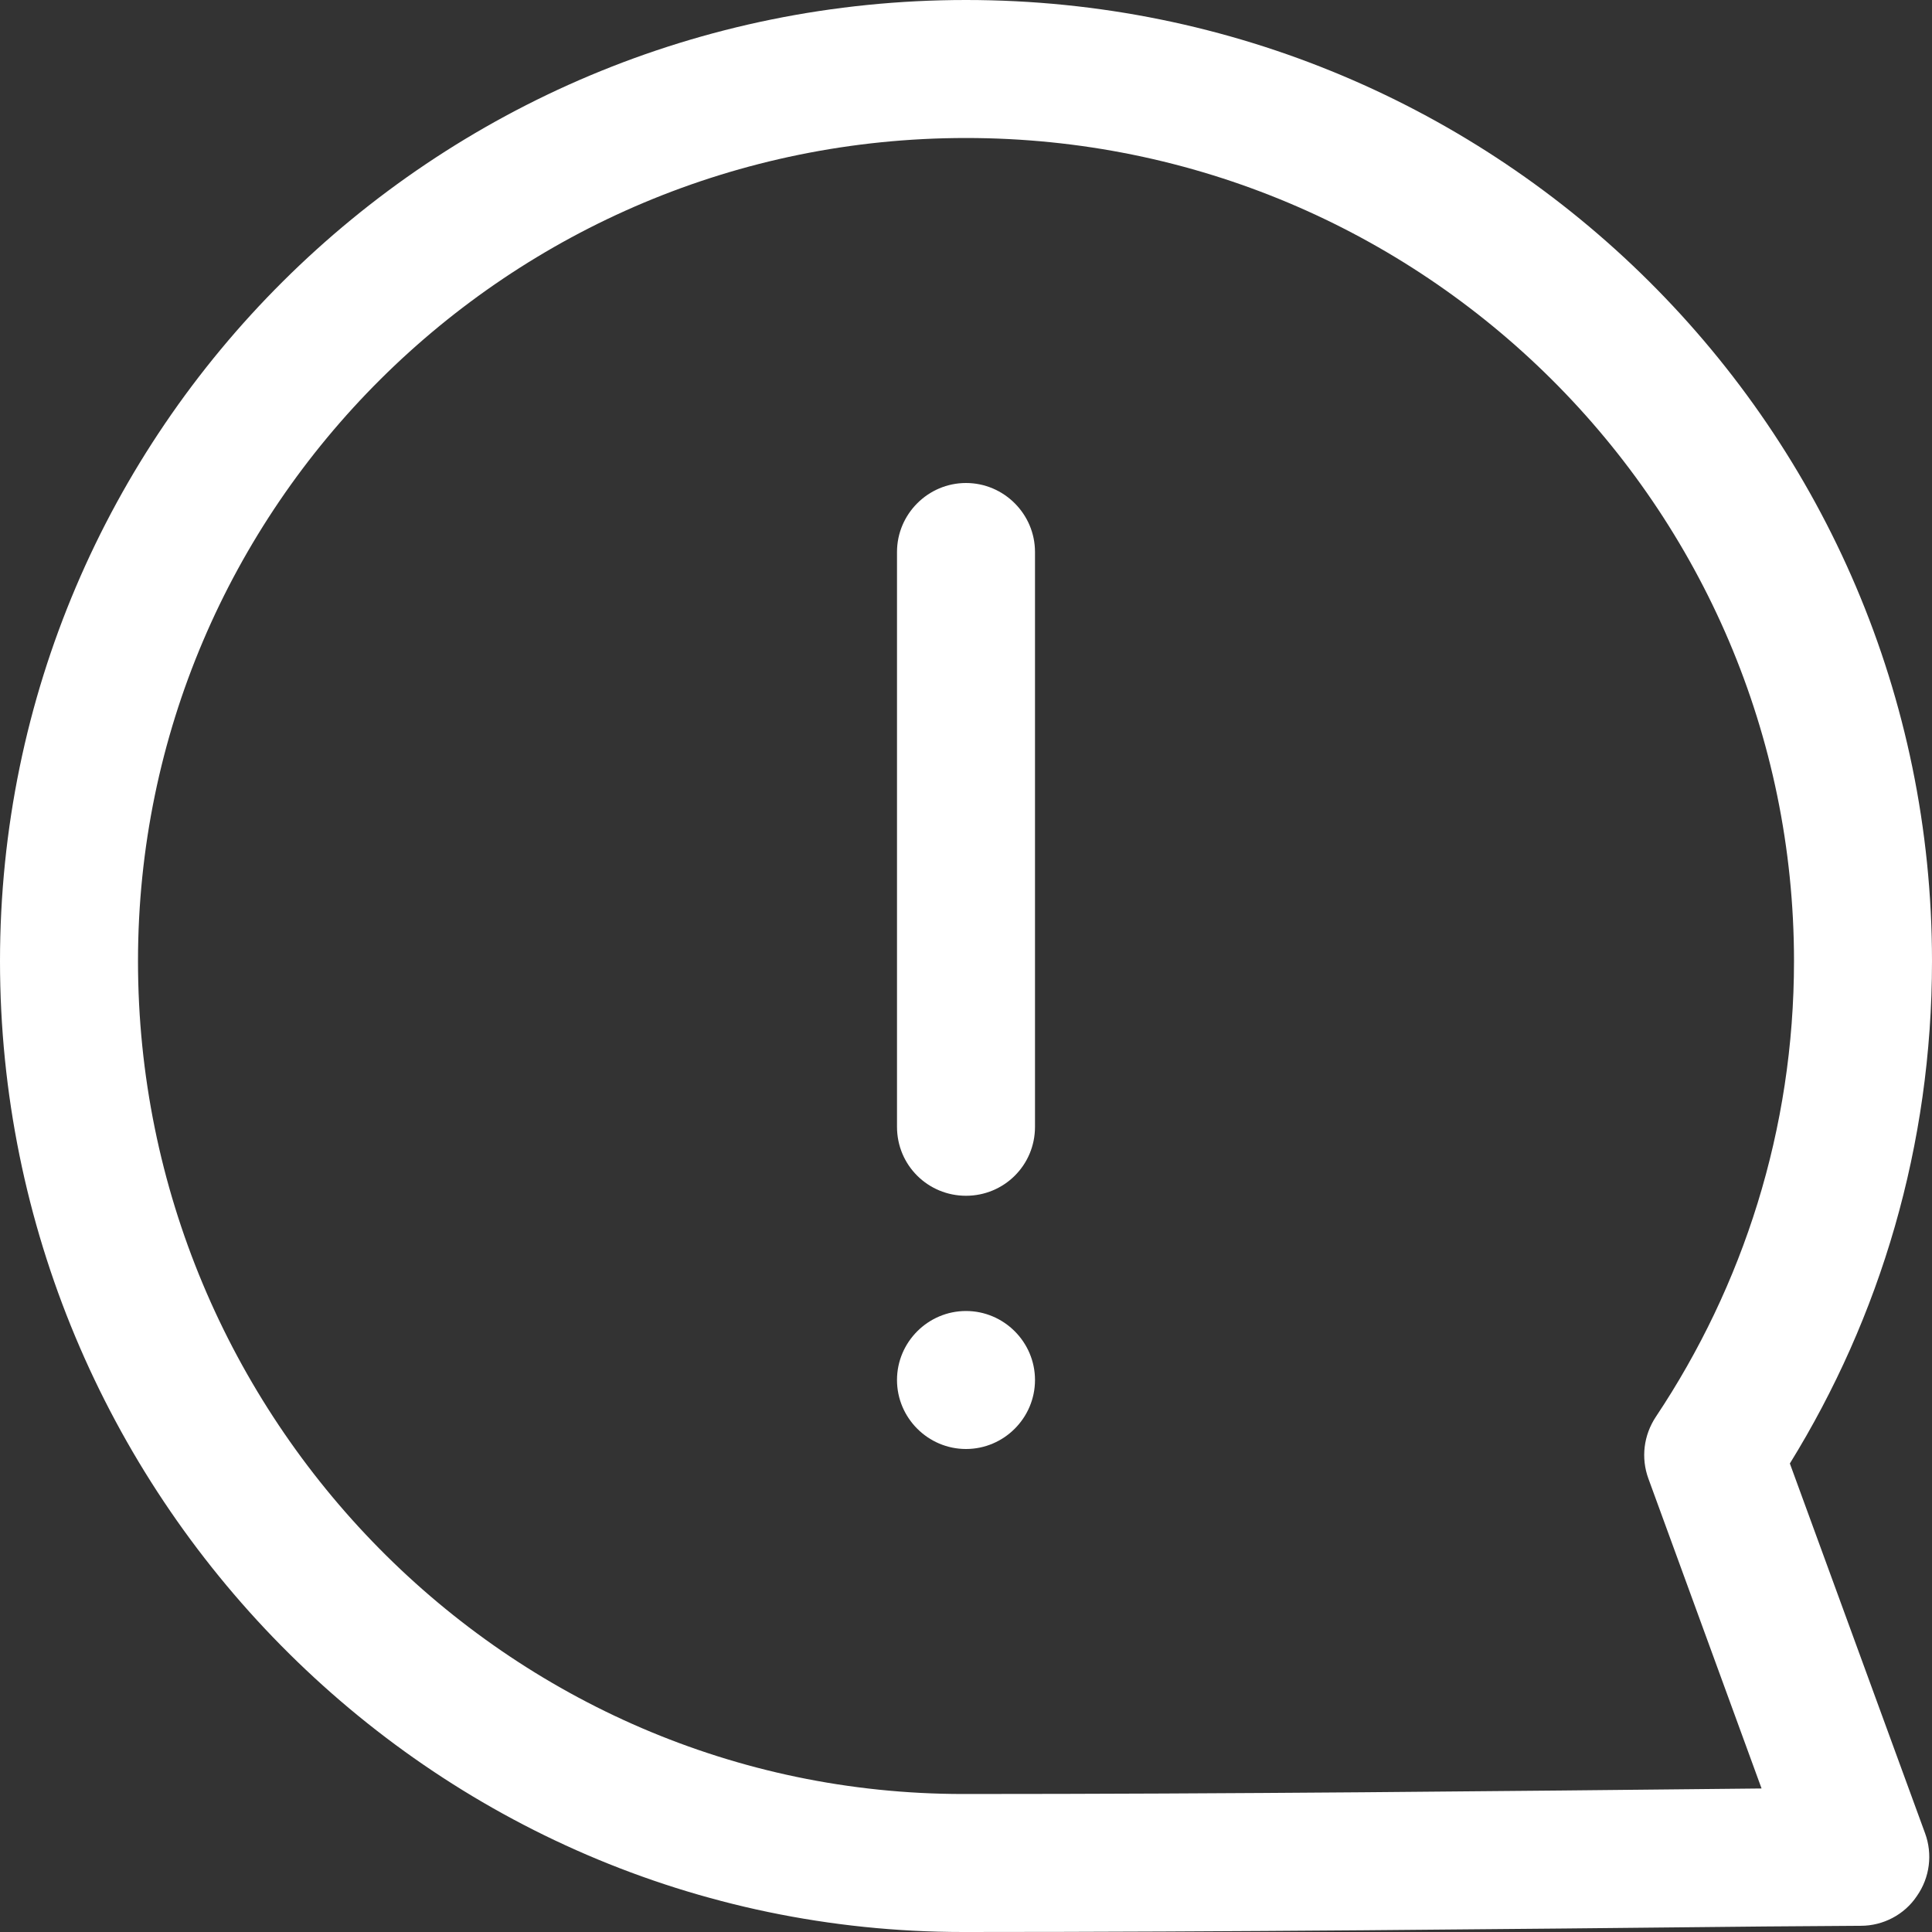
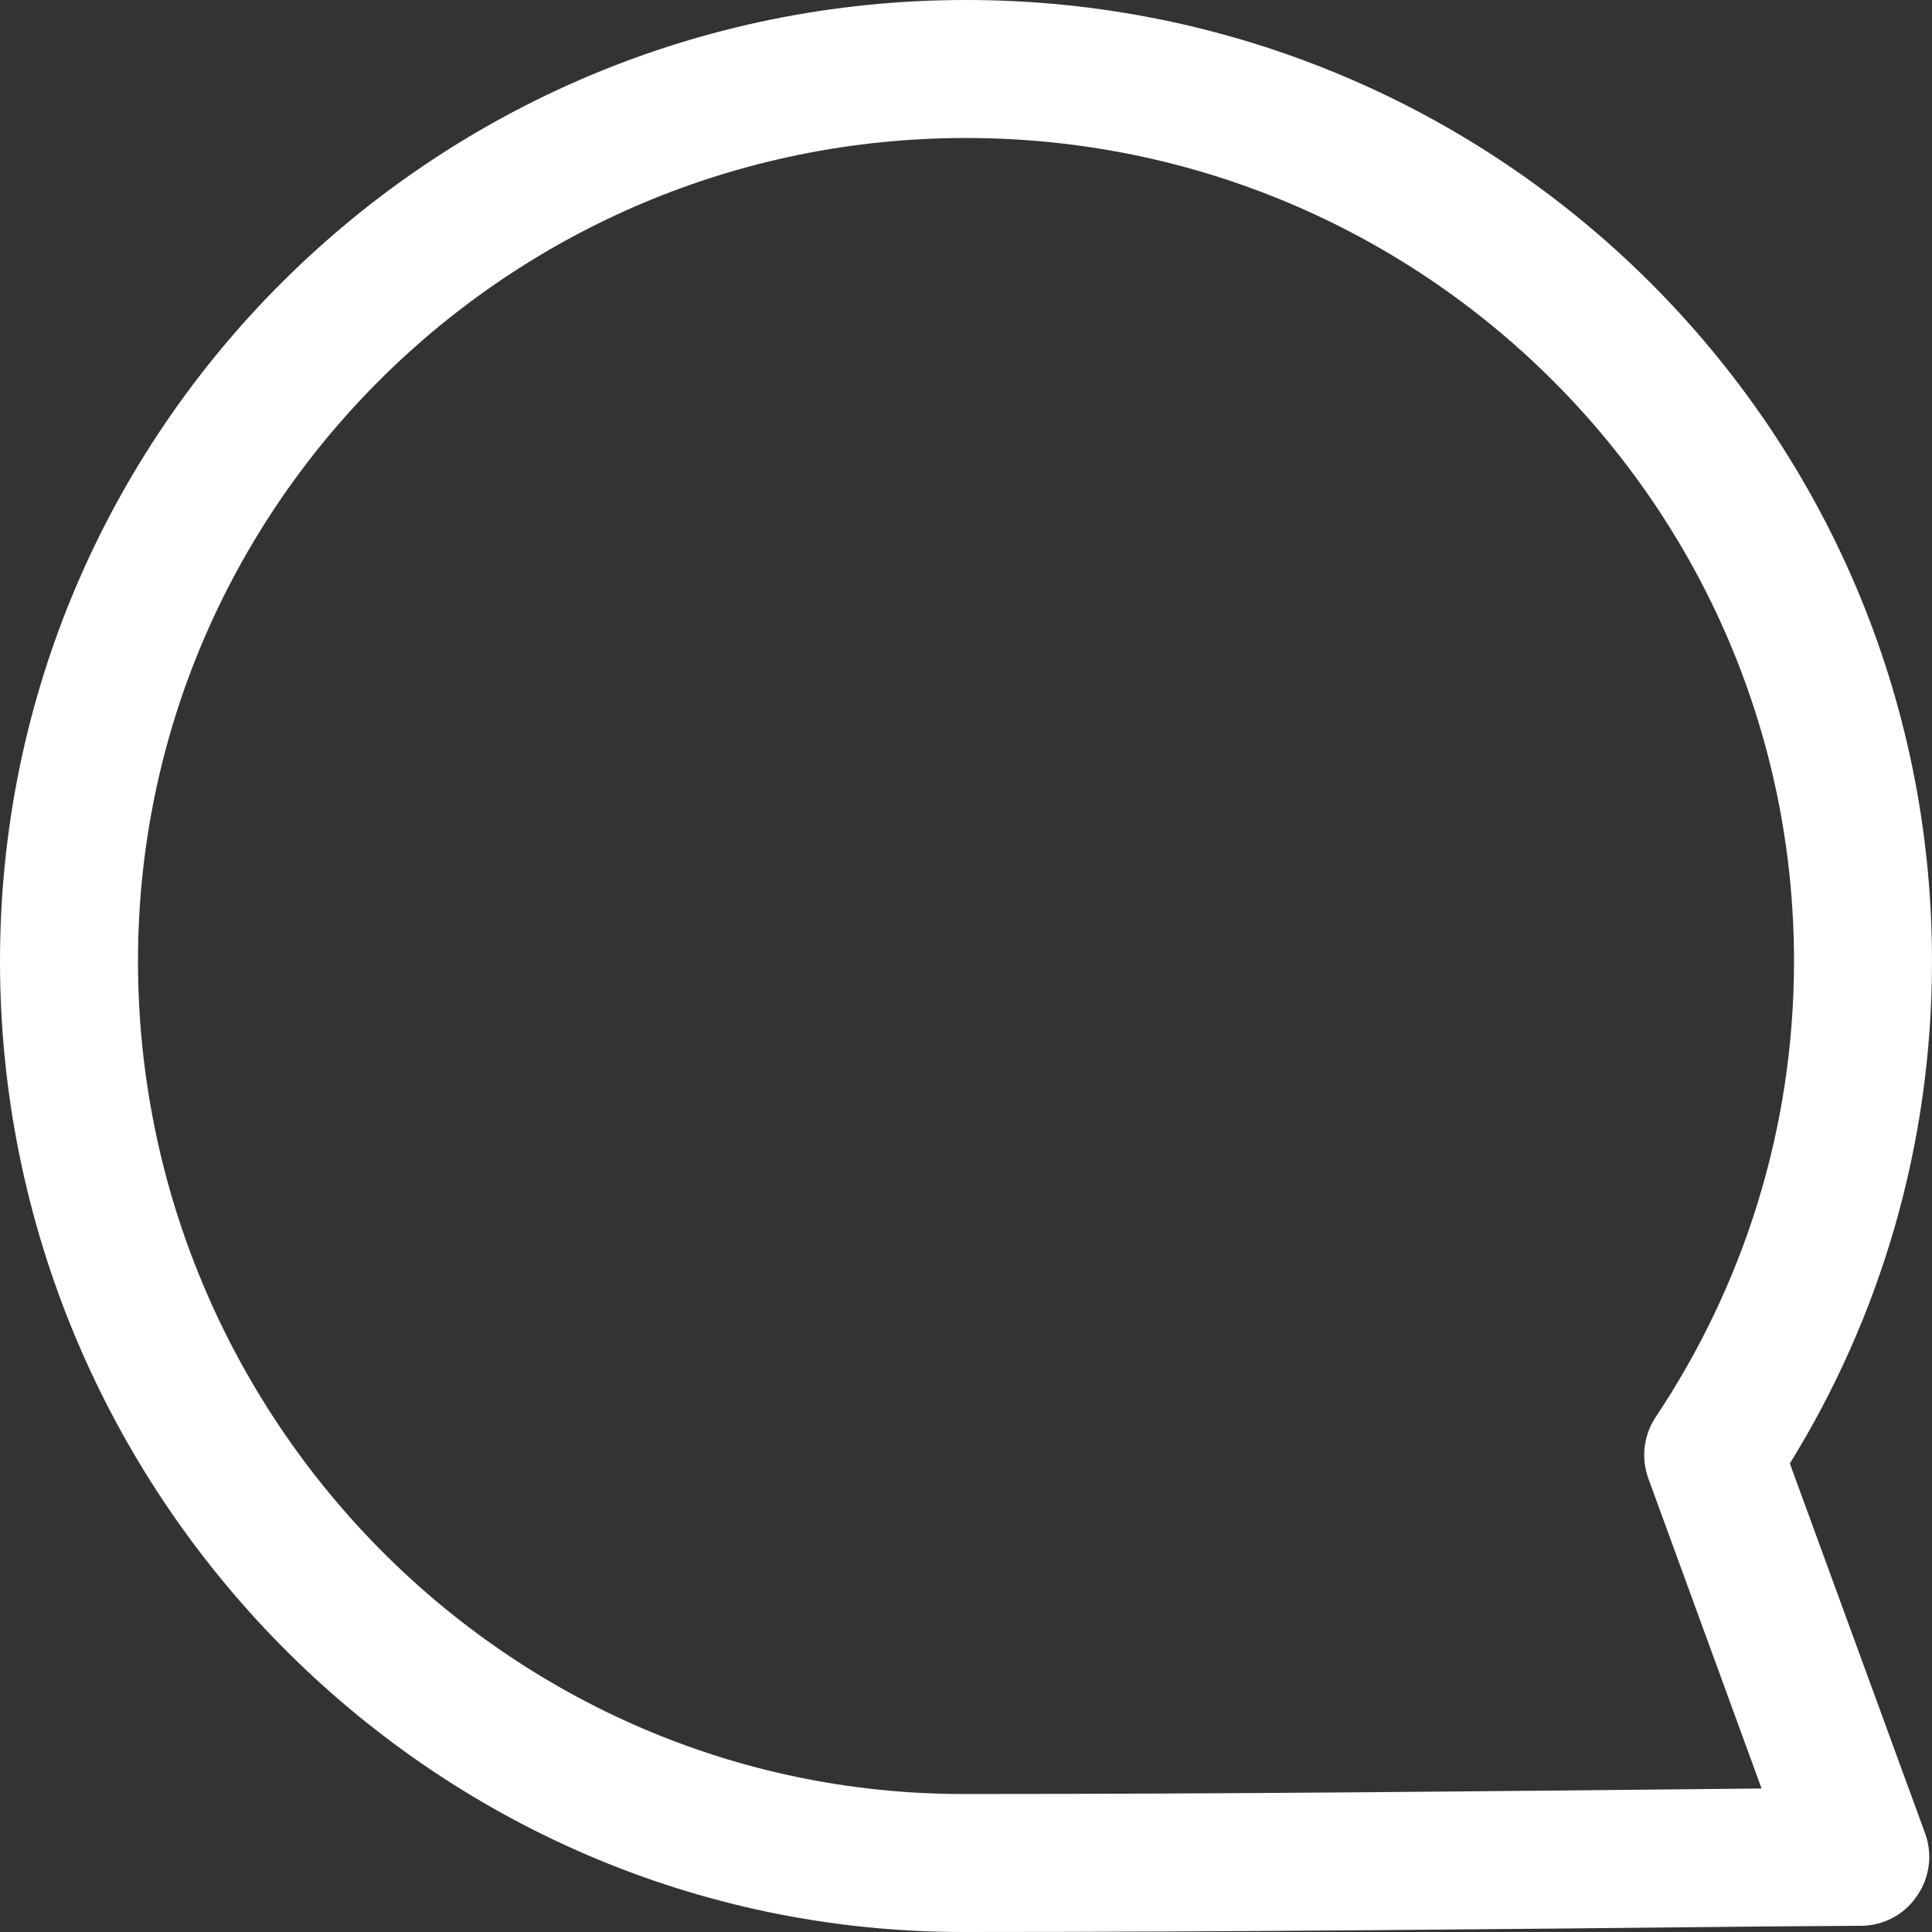
<svg xmlns="http://www.w3.org/2000/svg" width="28" height="28" viewBox="0 0 28 28" fill="none">
  <rect x="0" y="0" width="28" height="28" fill="#333333" stroke="none" />
  <path fill-rule="evenodd" clip-rule="evenodd" d="M14 0C6.27 0 0 6.23 0 13.93C0 21.62 6.21 28 13.96 28C17.84 28 21.69 27.96 25.57 27.92L26.97 27.91C27.29 27.91 27.6 27.75 27.78 27.48C27.97 27.21 28.01 26.87 27.9 26.57L25.94 21.21C27.25 19.09 28 16.6 28 13.93C28 6.23 21.73 0 14 0ZM2 13.93C2 7.35 7.37 2 14 2C20.63 2 26 7.35 26 13.93C26 16.37 25.26 18.64 24 20.53C23.82 20.8 23.78 21.13 23.89 21.43L25.53 25.92C21.66 25.96 17.83 26 13.96 26C7.34 26 2 20.54 2 13.93Z" fill="white" />
-   <path d="M15 20C15 20.55 14.55 21 14 21C13.45 21 13 20.55 13 20C13 19.45 13.45 19 14 19C14.55 19 15 19.45 15 20Z" fill="white" />
-   <path d="M14 7C14.55 7 15 7.45 15 8V16.33C15 16.89 14.55 17.33 14 17.33C13.45 17.33 13 16.89 13 16.33V8C13 7.45 13.45 7 14 7Z" fill="white" />
</svg>